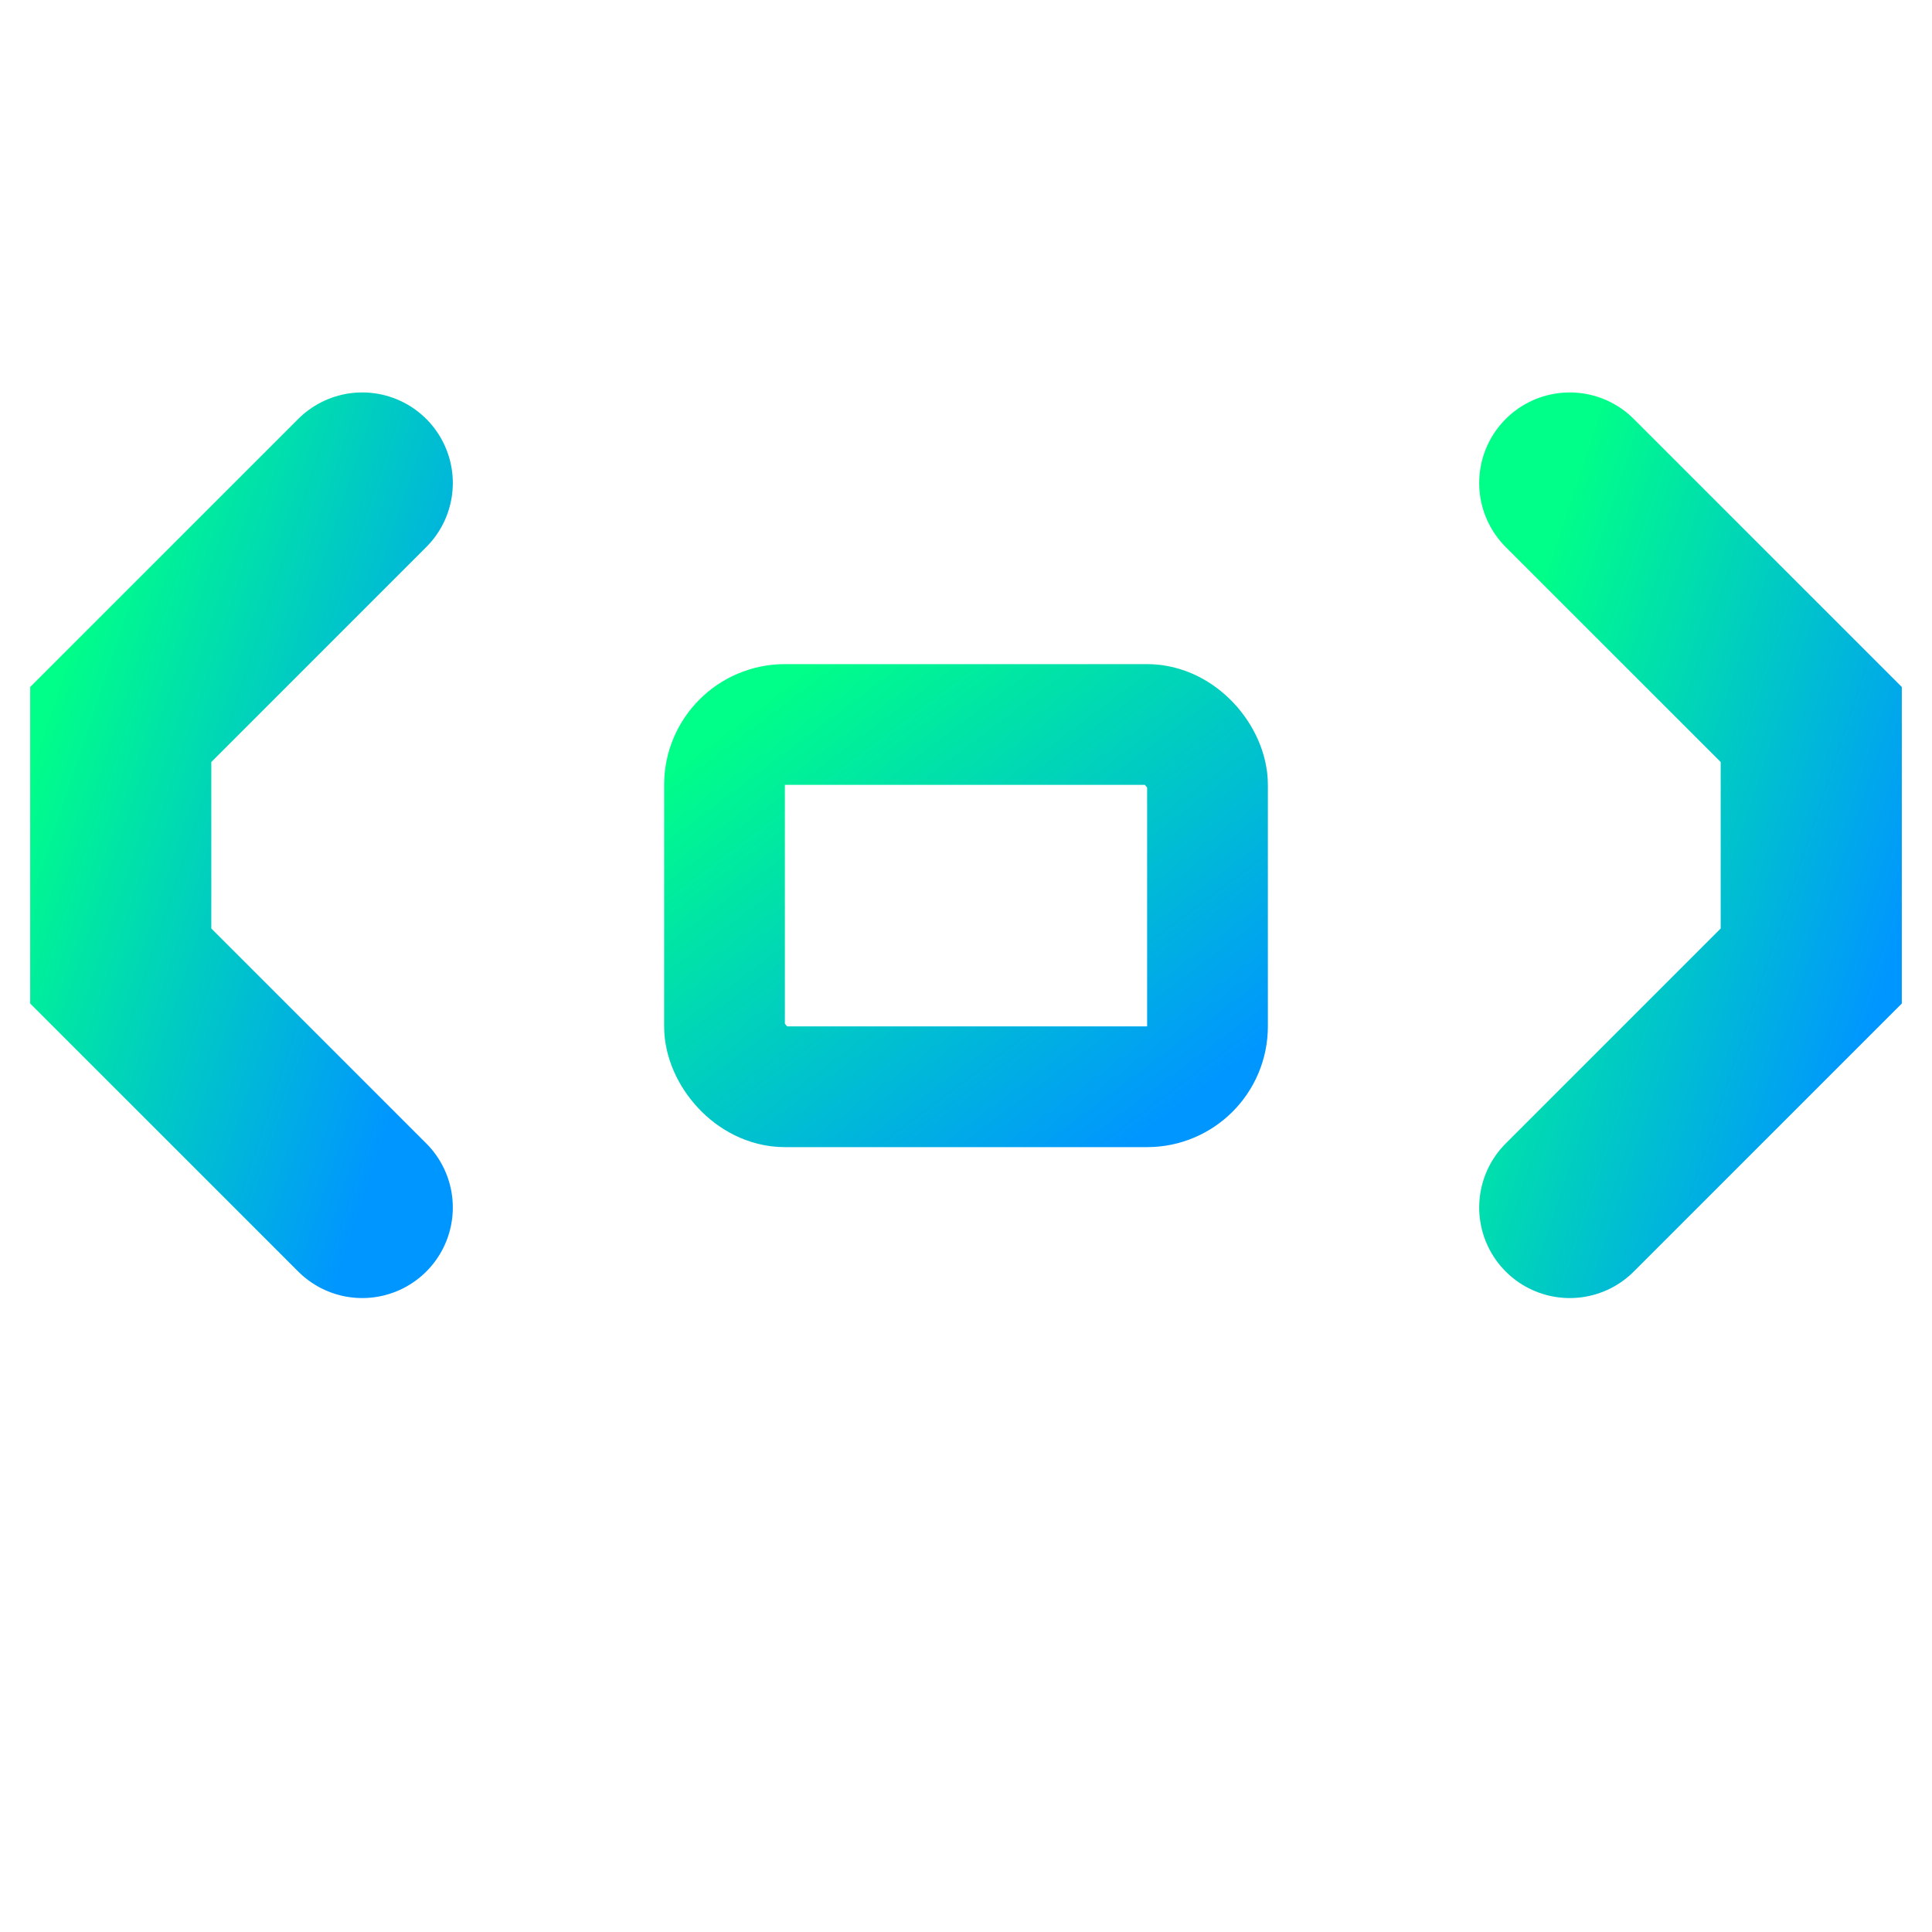
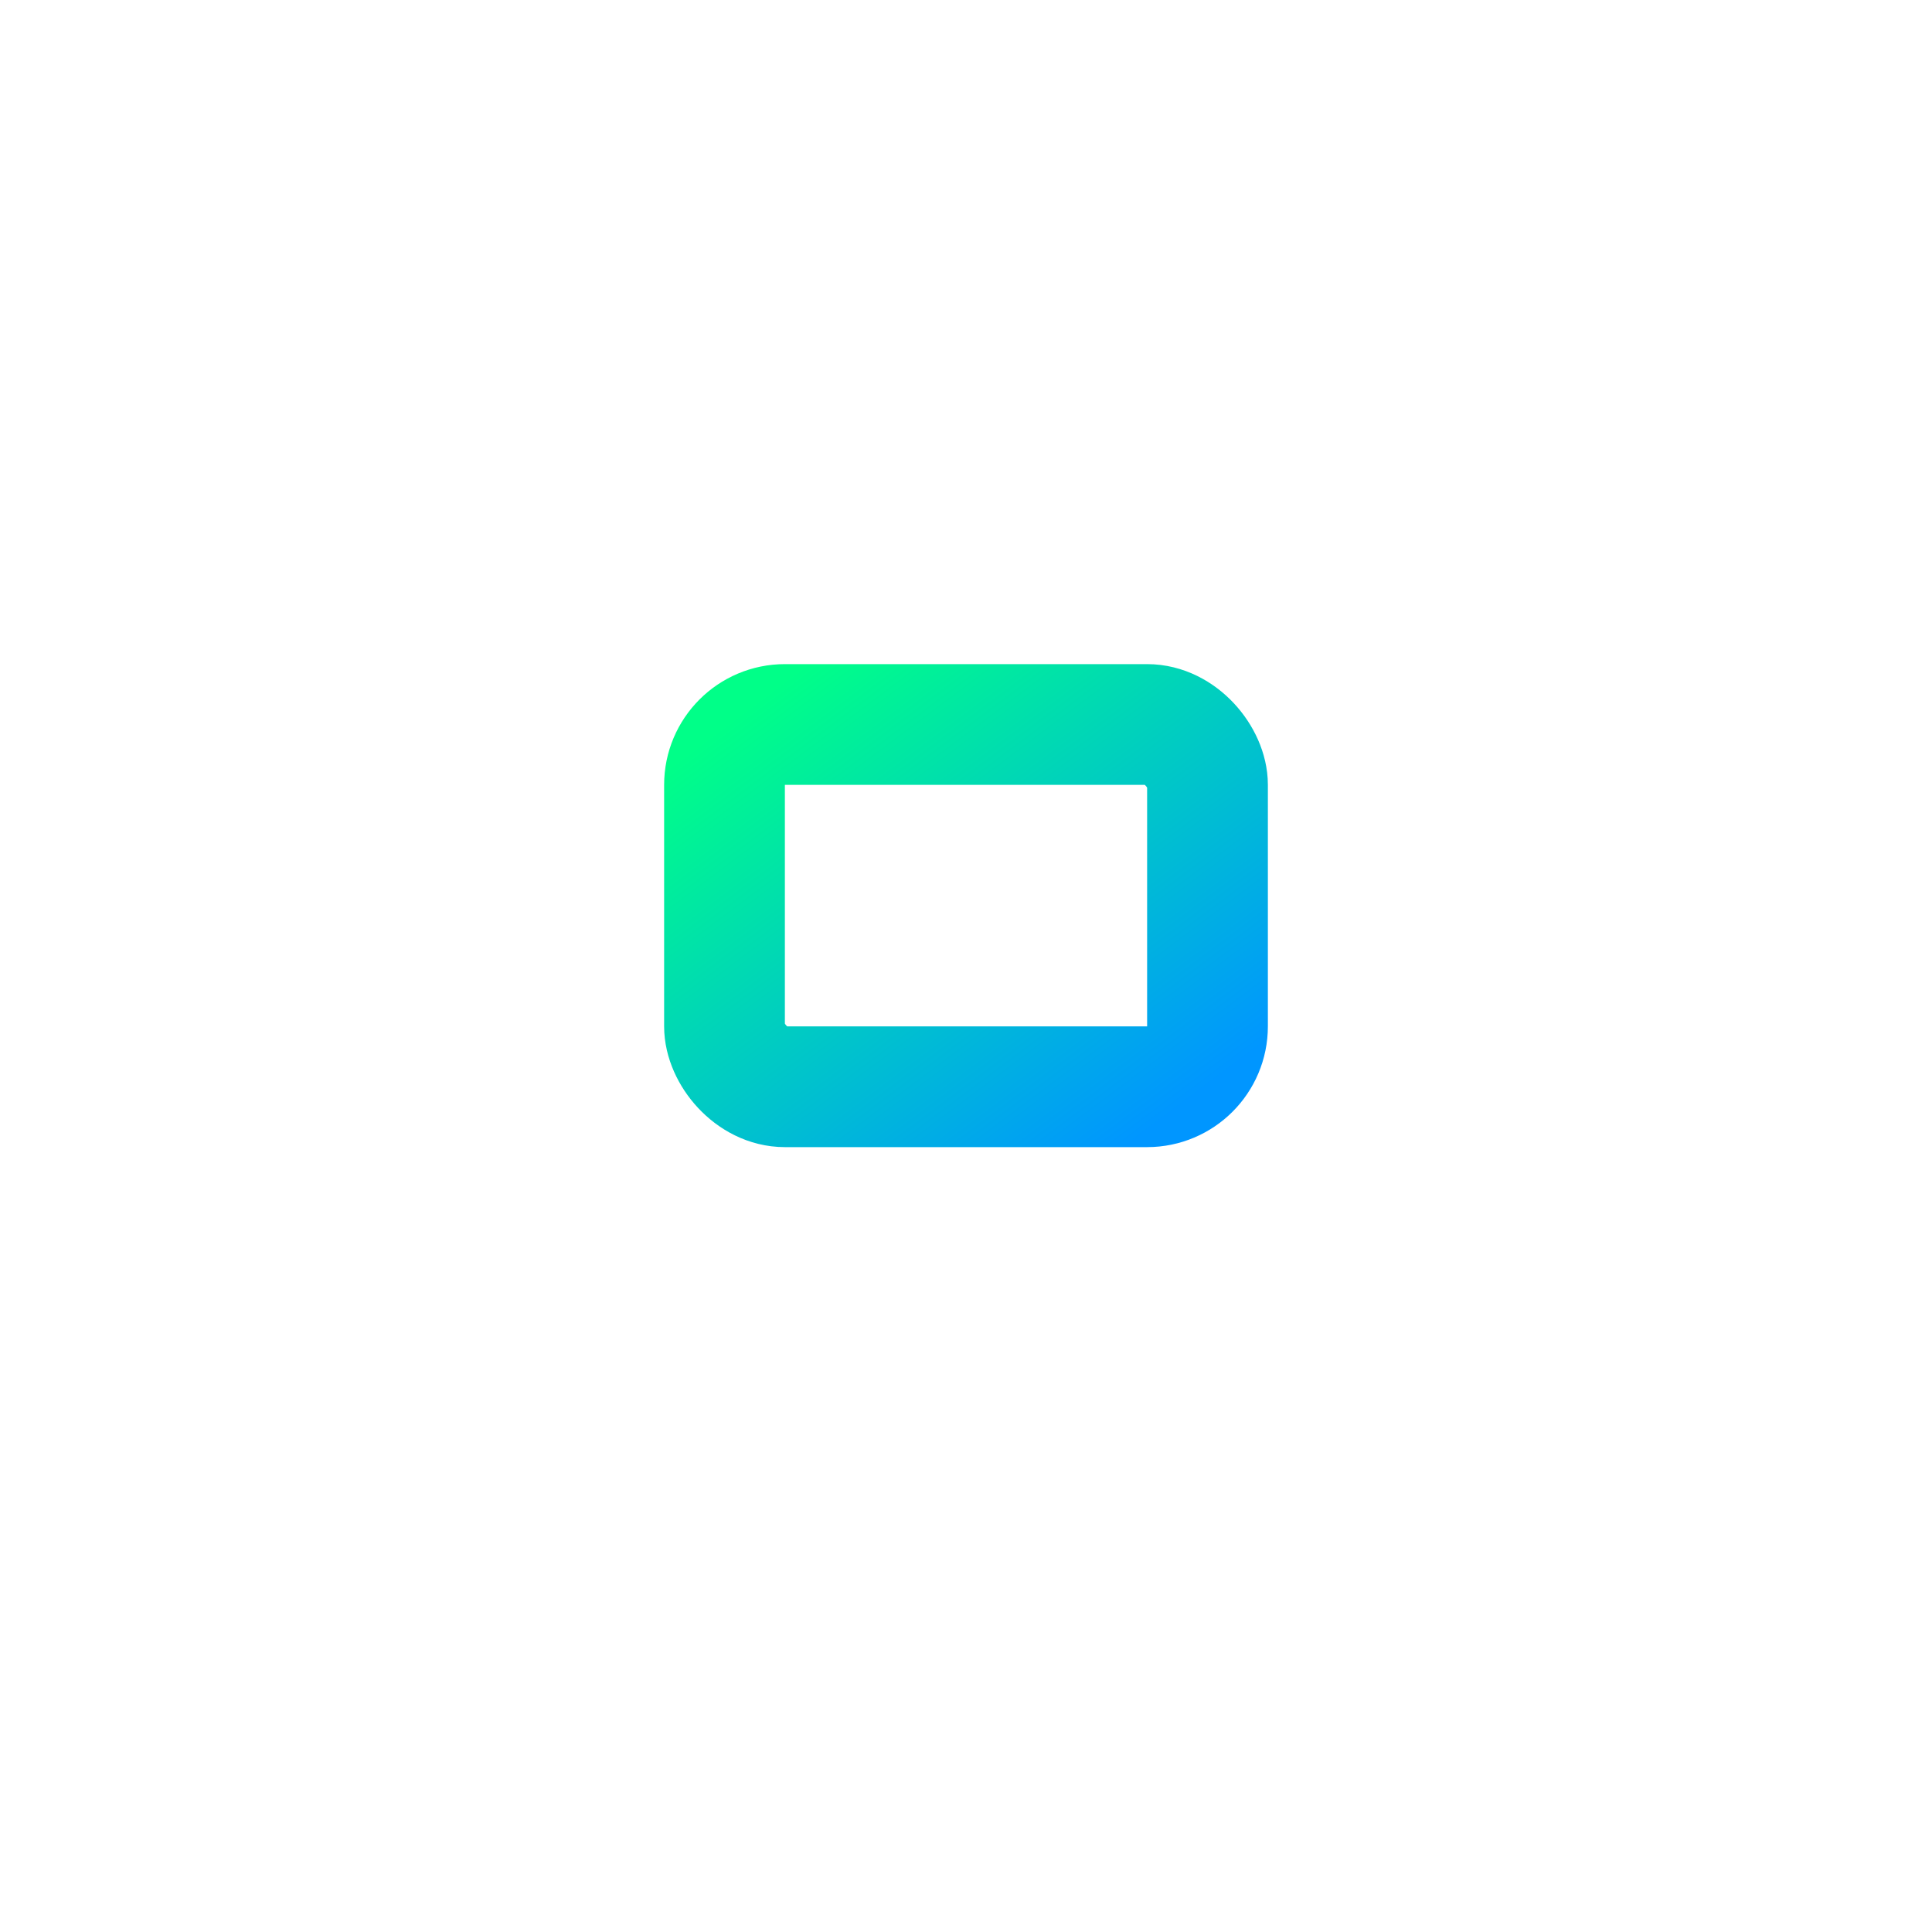
<svg xmlns="http://www.w3.org/2000/svg" viewBox="0 0 16 16" width="16" height="16">
  <defs>
    <linearGradient id="faviconGradient" x1="0%" y1="0%" x2="100%" y2="100%">
      <stop offset="0%" style="stop-color:#00ff88" />
      <stop offset="100%" style="stop-color:#0096ff" />
    </linearGradient>
  </defs>
-   <path d="M3 4 L1 6 L1 8 L3 10" fill="none" stroke="url(#faviconGradient)" stroke-width="1.5" stroke-linecap="round" />
-   <path d="M13 4 L15 6 L15 8 L13 10" fill="none" stroke="url(#faviconGradient)" stroke-width="1.5" stroke-linecap="round" />
  <rect x="6" y="6" width="4" height="3" rx="0.5" fill="none" stroke="url(#faviconGradient)" stroke-width="1" />
  <line x1="7" y1="7.5" x2="8.5" y2="7.5" stroke="url(#faviconGradient)" stroke-width="0.5" />
</svg>